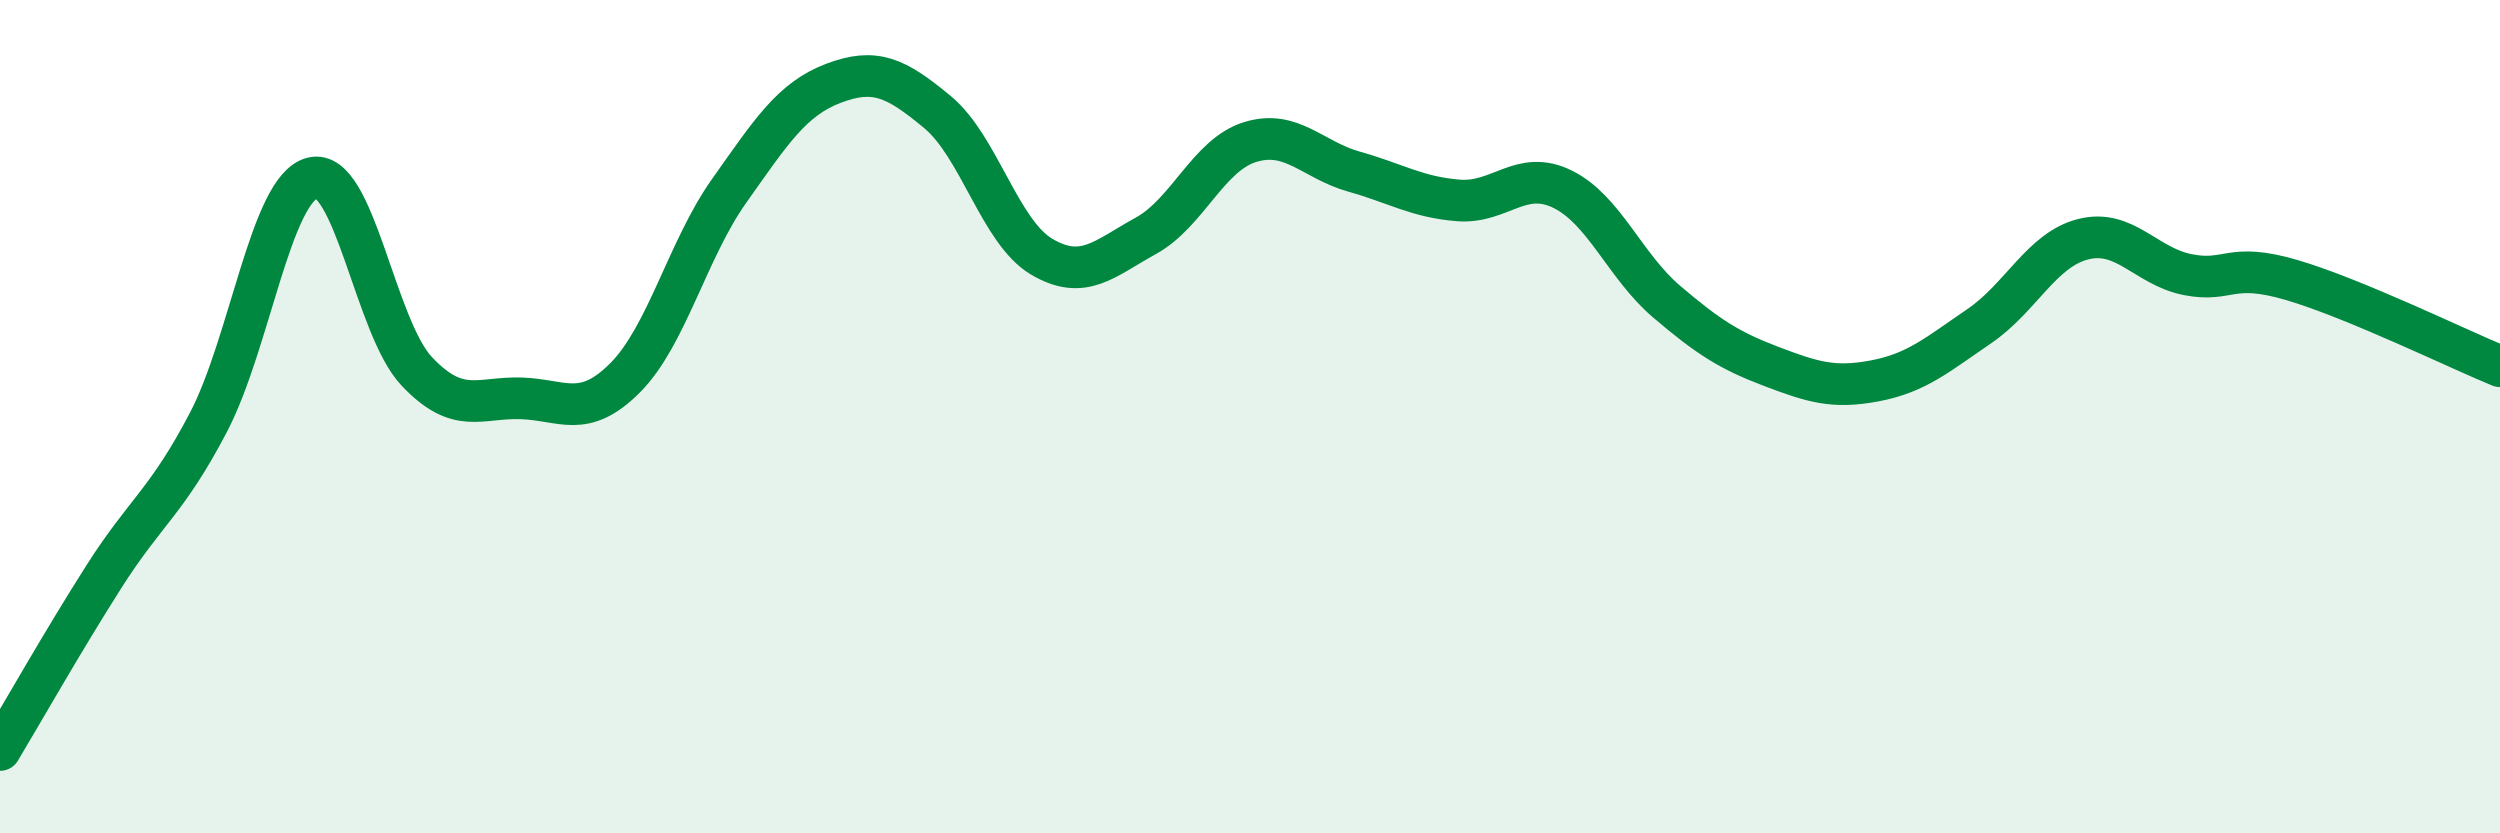
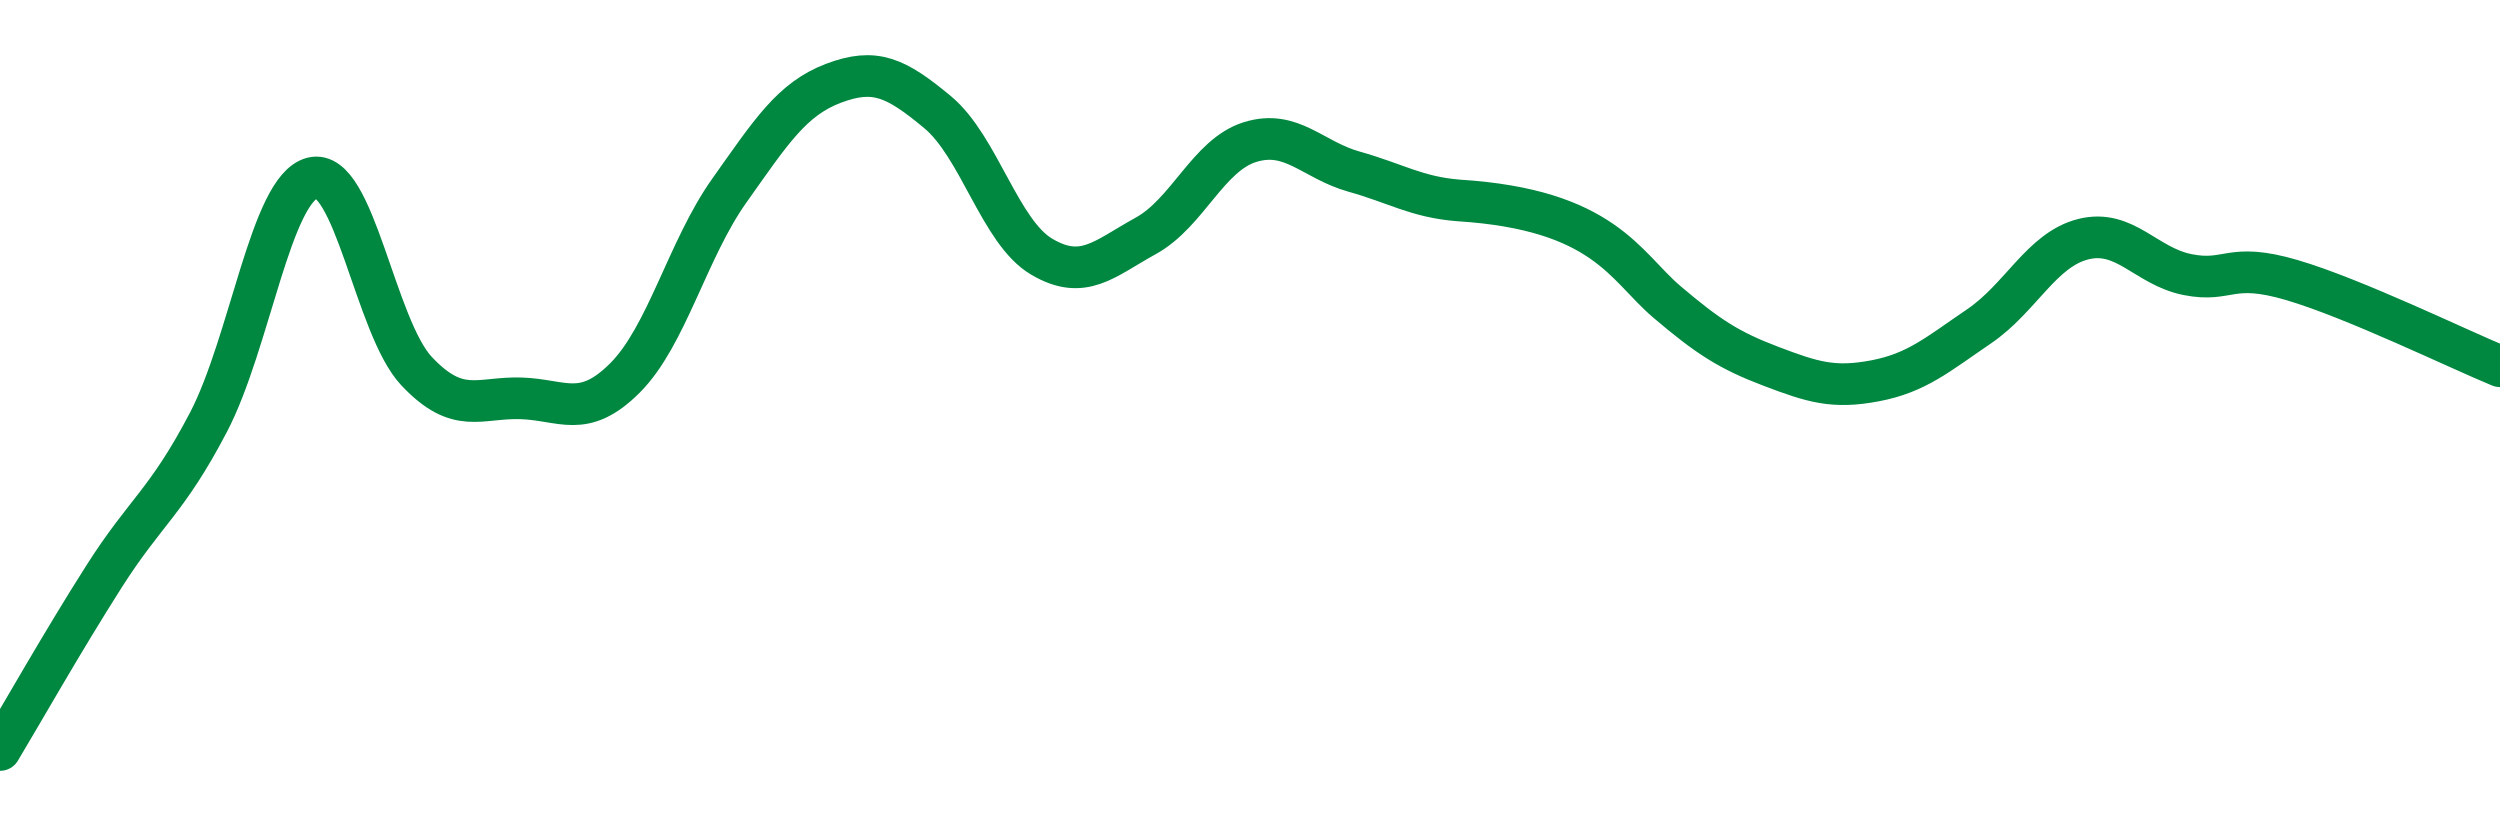
<svg xmlns="http://www.w3.org/2000/svg" width="60" height="20" viewBox="0 0 60 20">
-   <path d="M 0,18 C 0.5,17.17 1.5,15.4 2.5,13.83 C 3.5,12.26 4,12.05 5,10.14 C 6,8.23 6.5,4.52 7.5,4.27 C 8.5,4.02 9,7.85 10,8.91 C 11,9.97 11.5,9.53 12.5,9.56 C 13.5,9.59 14,10.07 15,9.07 C 16,8.07 16.5,5.99 17.5,4.58 C 18.5,3.17 19,2.38 20,2 C 21,1.62 21.5,1.86 22.5,2.69 C 23.5,3.52 24,5.57 25,6.16 C 26,6.75 26.5,6.21 27.5,5.66 C 28.5,5.11 29,3.72 30,3.41 C 31,3.1 31.5,3.84 32.5,4.12 C 33.5,4.4 34,4.73 35,4.81 C 36,4.89 36.5,4.05 37.5,4.54 C 38.5,5.03 39,6.39 40,7.24 C 41,8.09 41.5,8.41 42.5,8.79 C 43.5,9.17 44,9.33 45,9.14 C 46,8.95 46.5,8.51 47.5,7.83 C 48.5,7.15 49,5.99 50,5.74 C 51,5.49 51.5,6.39 52.5,6.59 C 53.5,6.79 53.5,6.28 55,6.72 C 56.5,7.16 59,8.38 60,8.79L60 20L0 20Z" fill="#008740" opacity="0.1" stroke-linecap="round" stroke-linejoin="round" />
-   <path d="M 0,18 C 0.5,17.17 1.5,15.4 2.5,13.83 C 3.5,12.26 4,12.05 5,10.14 C 6,8.23 6.5,4.52 7.5,4.27 C 8.5,4.02 9,7.85 10,8.91 C 11,9.97 11.5,9.53 12.5,9.56 C 13.5,9.59 14,10.07 15,9.07 C 16,8.07 16.5,5.99 17.5,4.58 C 18.5,3.17 19,2.38 20,2 C 21,1.62 21.5,1.86 22.5,2.69 C 23.5,3.52 24,5.57 25,6.16 C 26,6.75 26.5,6.21 27.5,5.66 C 28.5,5.11 29,3.72 30,3.41 C 31,3.1 31.5,3.84 32.5,4.12 C 33.5,4.4 34,4.73 35,4.81 C 36,4.89 36.5,4.05 37.5,4.54 C 38.5,5.03 39,6.39 40,7.24 C 41,8.09 41.5,8.41 42.5,8.79 C 43.5,9.17 44,9.33 45,9.14 C 46,8.95 46.5,8.51 47.5,7.83 C 48.5,7.15 49,5.99 50,5.74 C 51,5.49 51.5,6.39 52.5,6.59 C 53.5,6.79 53.5,6.28 55,6.72 C 56.5,7.16 59,8.38 60,8.79" stroke="#008740" stroke-width="1" fill="none" stroke-linecap="round" stroke-linejoin="round" />
+   <path d="M 0,18 C 0.5,17.17 1.5,15.4 2.5,13.83 C 3.5,12.26 4,12.05 5,10.14 C 6,8.23 6.5,4.52 7.5,4.27 C 8.5,4.02 9,7.85 10,8.91 C 11,9.97 11.5,9.53 12.5,9.56 C 13.5,9.59 14,10.07 15,9.07 C 16,8.07 16.5,5.99 17.5,4.58 C 18.5,3.17 19,2.38 20,2 C 21,1.62 21.5,1.86 22.5,2.69 C 23.5,3.52 24,5.57 25,6.16 C 26,6.75 26.5,6.21 27.5,5.66 C 28.5,5.11 29,3.72 30,3.41 C 31,3.1 31.5,3.84 32.5,4.12 C 33.5,4.4 34,4.73 35,4.81 C 38.5,5.03 39,6.39 40,7.24 C 41,8.09 41.5,8.41 42.5,8.79 C 43.5,9.17 44,9.33 45,9.14 C 46,8.95 46.5,8.51 47.5,7.83 C 48.5,7.15 49,5.99 50,5.74 C 51,5.49 51.5,6.39 52.5,6.59 C 53.5,6.79 53.5,6.28 55,6.72 C 56.5,7.16 59,8.38 60,8.79" stroke="#008740" stroke-width="1" fill="none" stroke-linecap="round" stroke-linejoin="round" />
</svg>